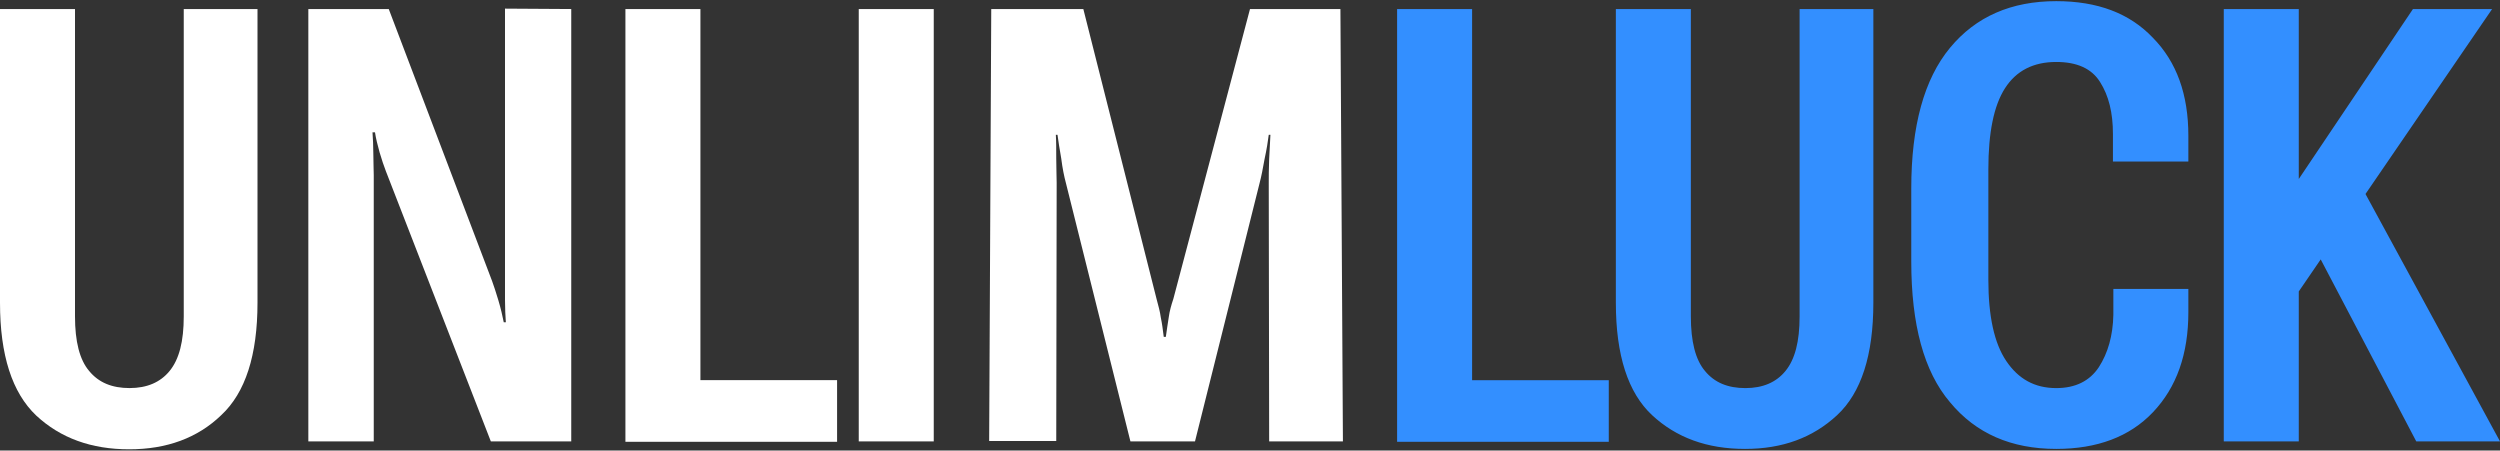
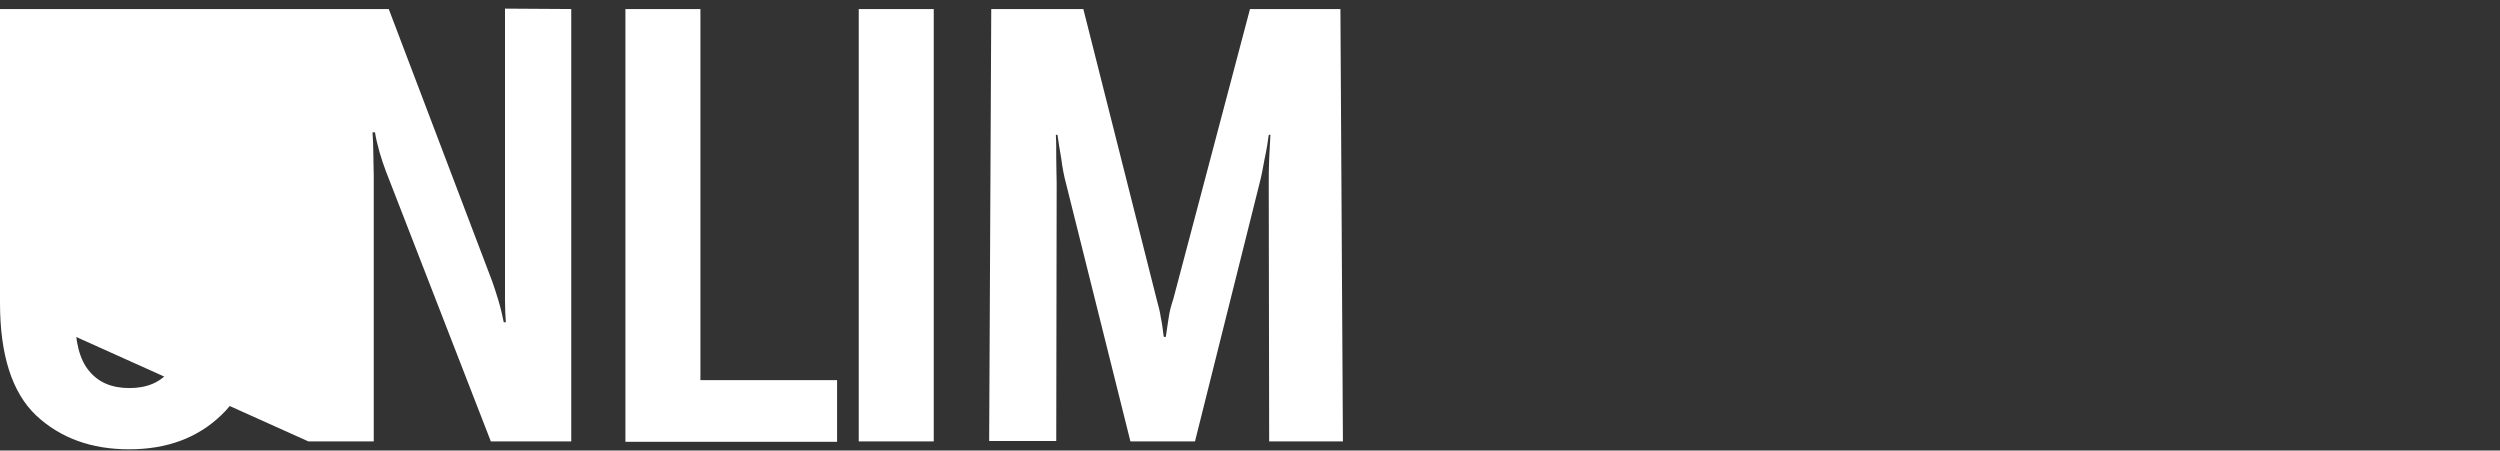
<svg xmlns="http://www.w3.org/2000/svg" width="899" height="162" viewBox="0 0 899 162" fill="none">
  <rect x="0" y="0" width="899" height="162" fill="#333333" stroke="none" />
  <g clip-path="url(#clip0_41_402)">
-     <path d="M0 108.846V3.251H26.97V113.788C26.97 122.775 28.618 129.365 32.064 133.409C35.511 137.603 40.305 139.55 46.598 139.55C52.891 139.55 57.686 137.453 60.982 133.409C64.428 129.215 66.076 122.775 66.076 113.788V3.251H92.597V108.846C92.597 127.718 88.252 141.198 79.561 149.286C71.021 157.524 59.933 161.568 46.448 161.568C32.813 161.568 21.726 157.524 13.036 149.436C4.345 141.198 0 127.718 0 108.846ZM110.877 158.722V3.251H139.794L176.953 101.057C177.553 102.705 178.302 104.951 179.201 107.947C180.1 110.942 180.699 113.638 181.148 115.885H181.898C181.748 113.638 181.598 110.942 181.598 107.947C181.598 104.951 181.598 102.255 181.598 100.308V3.102L205.421 3.251V158.722H176.504L138.746 61.515C137.996 59.568 137.247 57.322 136.498 54.775C135.749 52.079 135.15 49.683 134.85 47.586H133.951C134.101 49.833 134.251 52.379 134.251 55.374C134.251 58.37 134.4 60.916 134.4 63.013V158.722H110.877ZM224.9 158.722V3.251H251.87V136.704H301.015V158.872H224.9V158.722ZM308.806 158.722V3.251H335.776V158.722H308.806ZM355.704 158.722L356.453 3.251H389.567L415.937 107.647C416.537 109.894 417.136 111.991 417.436 114.238C417.885 116.334 418.185 118.731 418.484 121.127H419.234C419.533 118.581 419.983 116.334 420.282 114.088C420.582 111.841 421.181 109.744 421.931 107.498L449.5 3.251H482.014L482.913 158.722H456.392L456.242 65.859C456.242 63.612 456.242 60.767 456.392 57.172C456.542 53.727 456.692 50.731 456.842 48.485H456.242C455.943 50.881 455.493 53.727 454.744 57.172C454.145 60.617 453.545 63.612 452.946 65.859L429.722 158.722H406.498L383.274 65.709C382.674 63.462 382.075 60.617 381.625 57.022C381.026 53.577 380.577 50.731 380.277 48.485H379.678C379.827 50.731 379.827 53.577 379.827 57.022C379.827 60.467 379.977 63.462 379.977 65.709L379.827 158.572H355.704V158.722Z" fill="white" />
-     <path d="M502.398 158.73V3.26H529.368V136.713H578.514V158.88H502.398V158.73ZM581.061 108.854V3.26H608.031V113.797C608.031 122.783 609.679 129.374 613.125 133.418C616.571 137.612 621.366 139.559 627.659 139.559C633.952 139.559 638.747 137.462 642.043 133.418C645.489 129.224 647.137 122.783 647.137 113.797V3.26H673.658V108.854C673.658 127.726 669.313 141.206 660.622 149.294C651.932 157.382 640.994 161.426 627.509 161.426C613.874 161.426 602.787 157.382 594.096 149.294C585.406 141.206 581.061 127.726 581.061 108.854ZM687.293 94.026V67.815C687.293 45.198 691.938 28.423 701.227 17.189C710.517 5.956 723.253 0.414 739.435 0.414C754.268 0.414 765.805 4.758 774.196 13.595C782.737 22.282 786.932 33.965 786.932 48.793V58.079H759.812V48.194C759.812 40.555 758.314 34.414 755.167 29.471C752.171 24.678 746.926 22.282 739.435 22.282C731.194 22.282 725.051 25.427 721.005 31.718C716.96 38.008 715.012 47.744 715.012 60.925V100.616C715.012 113.647 717.11 123.383 721.455 129.823C725.8 136.264 731.643 139.559 739.435 139.559C746.327 139.559 751.421 137.012 754.718 132.07C758.014 126.977 759.812 120.687 759.962 113.198V103.911H786.932V112.299C786.932 127.277 782.737 139.259 774.196 148.246C765.805 157.083 754.118 161.426 739.435 161.426C723.253 161.426 710.517 155.885 701.227 144.651C691.788 133.568 687.293 116.643 687.293 94.026ZM799.668 158.73V3.26H826.638V64.37L867.692 3.26H896.16L826.638 104.81V158.73H799.668ZM868.891 158.73L829.335 83.392L844.768 58.978L899.007 158.73H868.891Z" fill="#338FFF" />
+     <path d="M0 108.846V3.251H26.97V113.788C26.97 122.775 28.618 129.365 32.064 133.409C35.511 137.603 40.305 139.55 46.598 139.55C52.891 139.55 57.686 137.453 60.982 133.409C64.428 129.215 66.076 122.775 66.076 113.788V3.251H92.597V108.846C92.597 127.718 88.252 141.198 79.561 149.286C71.021 157.524 59.933 161.568 46.448 161.568C32.813 161.568 21.726 157.524 13.036 149.436C4.345 141.198 0 127.718 0 108.846ZV3.251H139.794L176.953 101.057C177.553 102.705 178.302 104.951 179.201 107.947C180.1 110.942 180.699 113.638 181.148 115.885H181.898C181.748 113.638 181.598 110.942 181.598 107.947C181.598 104.951 181.598 102.255 181.598 100.308V3.102L205.421 3.251V158.722H176.504L138.746 61.515C137.996 59.568 137.247 57.322 136.498 54.775C135.749 52.079 135.15 49.683 134.85 47.586H133.951C134.101 49.833 134.251 52.379 134.251 55.374C134.251 58.37 134.4 60.916 134.4 63.013V158.722H110.877ZM224.9 158.722V3.251H251.87V136.704H301.015V158.872H224.9V158.722ZM308.806 158.722V3.251H335.776V158.722H308.806ZM355.704 158.722L356.453 3.251H389.567L415.937 107.647C416.537 109.894 417.136 111.991 417.436 114.238C417.885 116.334 418.185 118.731 418.484 121.127H419.234C419.533 118.581 419.983 116.334 420.282 114.088C420.582 111.841 421.181 109.744 421.931 107.498L449.5 3.251H482.014L482.913 158.722H456.392L456.242 65.859C456.242 63.612 456.242 60.767 456.392 57.172C456.542 53.727 456.692 50.731 456.842 48.485H456.242C455.943 50.881 455.493 53.727 454.744 57.172C454.145 60.617 453.545 63.612 452.946 65.859L429.722 158.722H406.498L383.274 65.709C382.674 63.462 382.075 60.617 381.625 57.022C381.026 53.577 380.577 50.731 380.277 48.485H379.678C379.827 50.731 379.827 53.577 379.827 57.022C379.827 60.467 379.977 63.462 379.977 65.709L379.827 158.572H355.704V158.722Z" fill="white" />
  </g>
  <defs>
    <clipPath id="clip0_41_402">
      <rect width="899" height="162" fill="white" />
    </clipPath>
  </defs>
</svg>